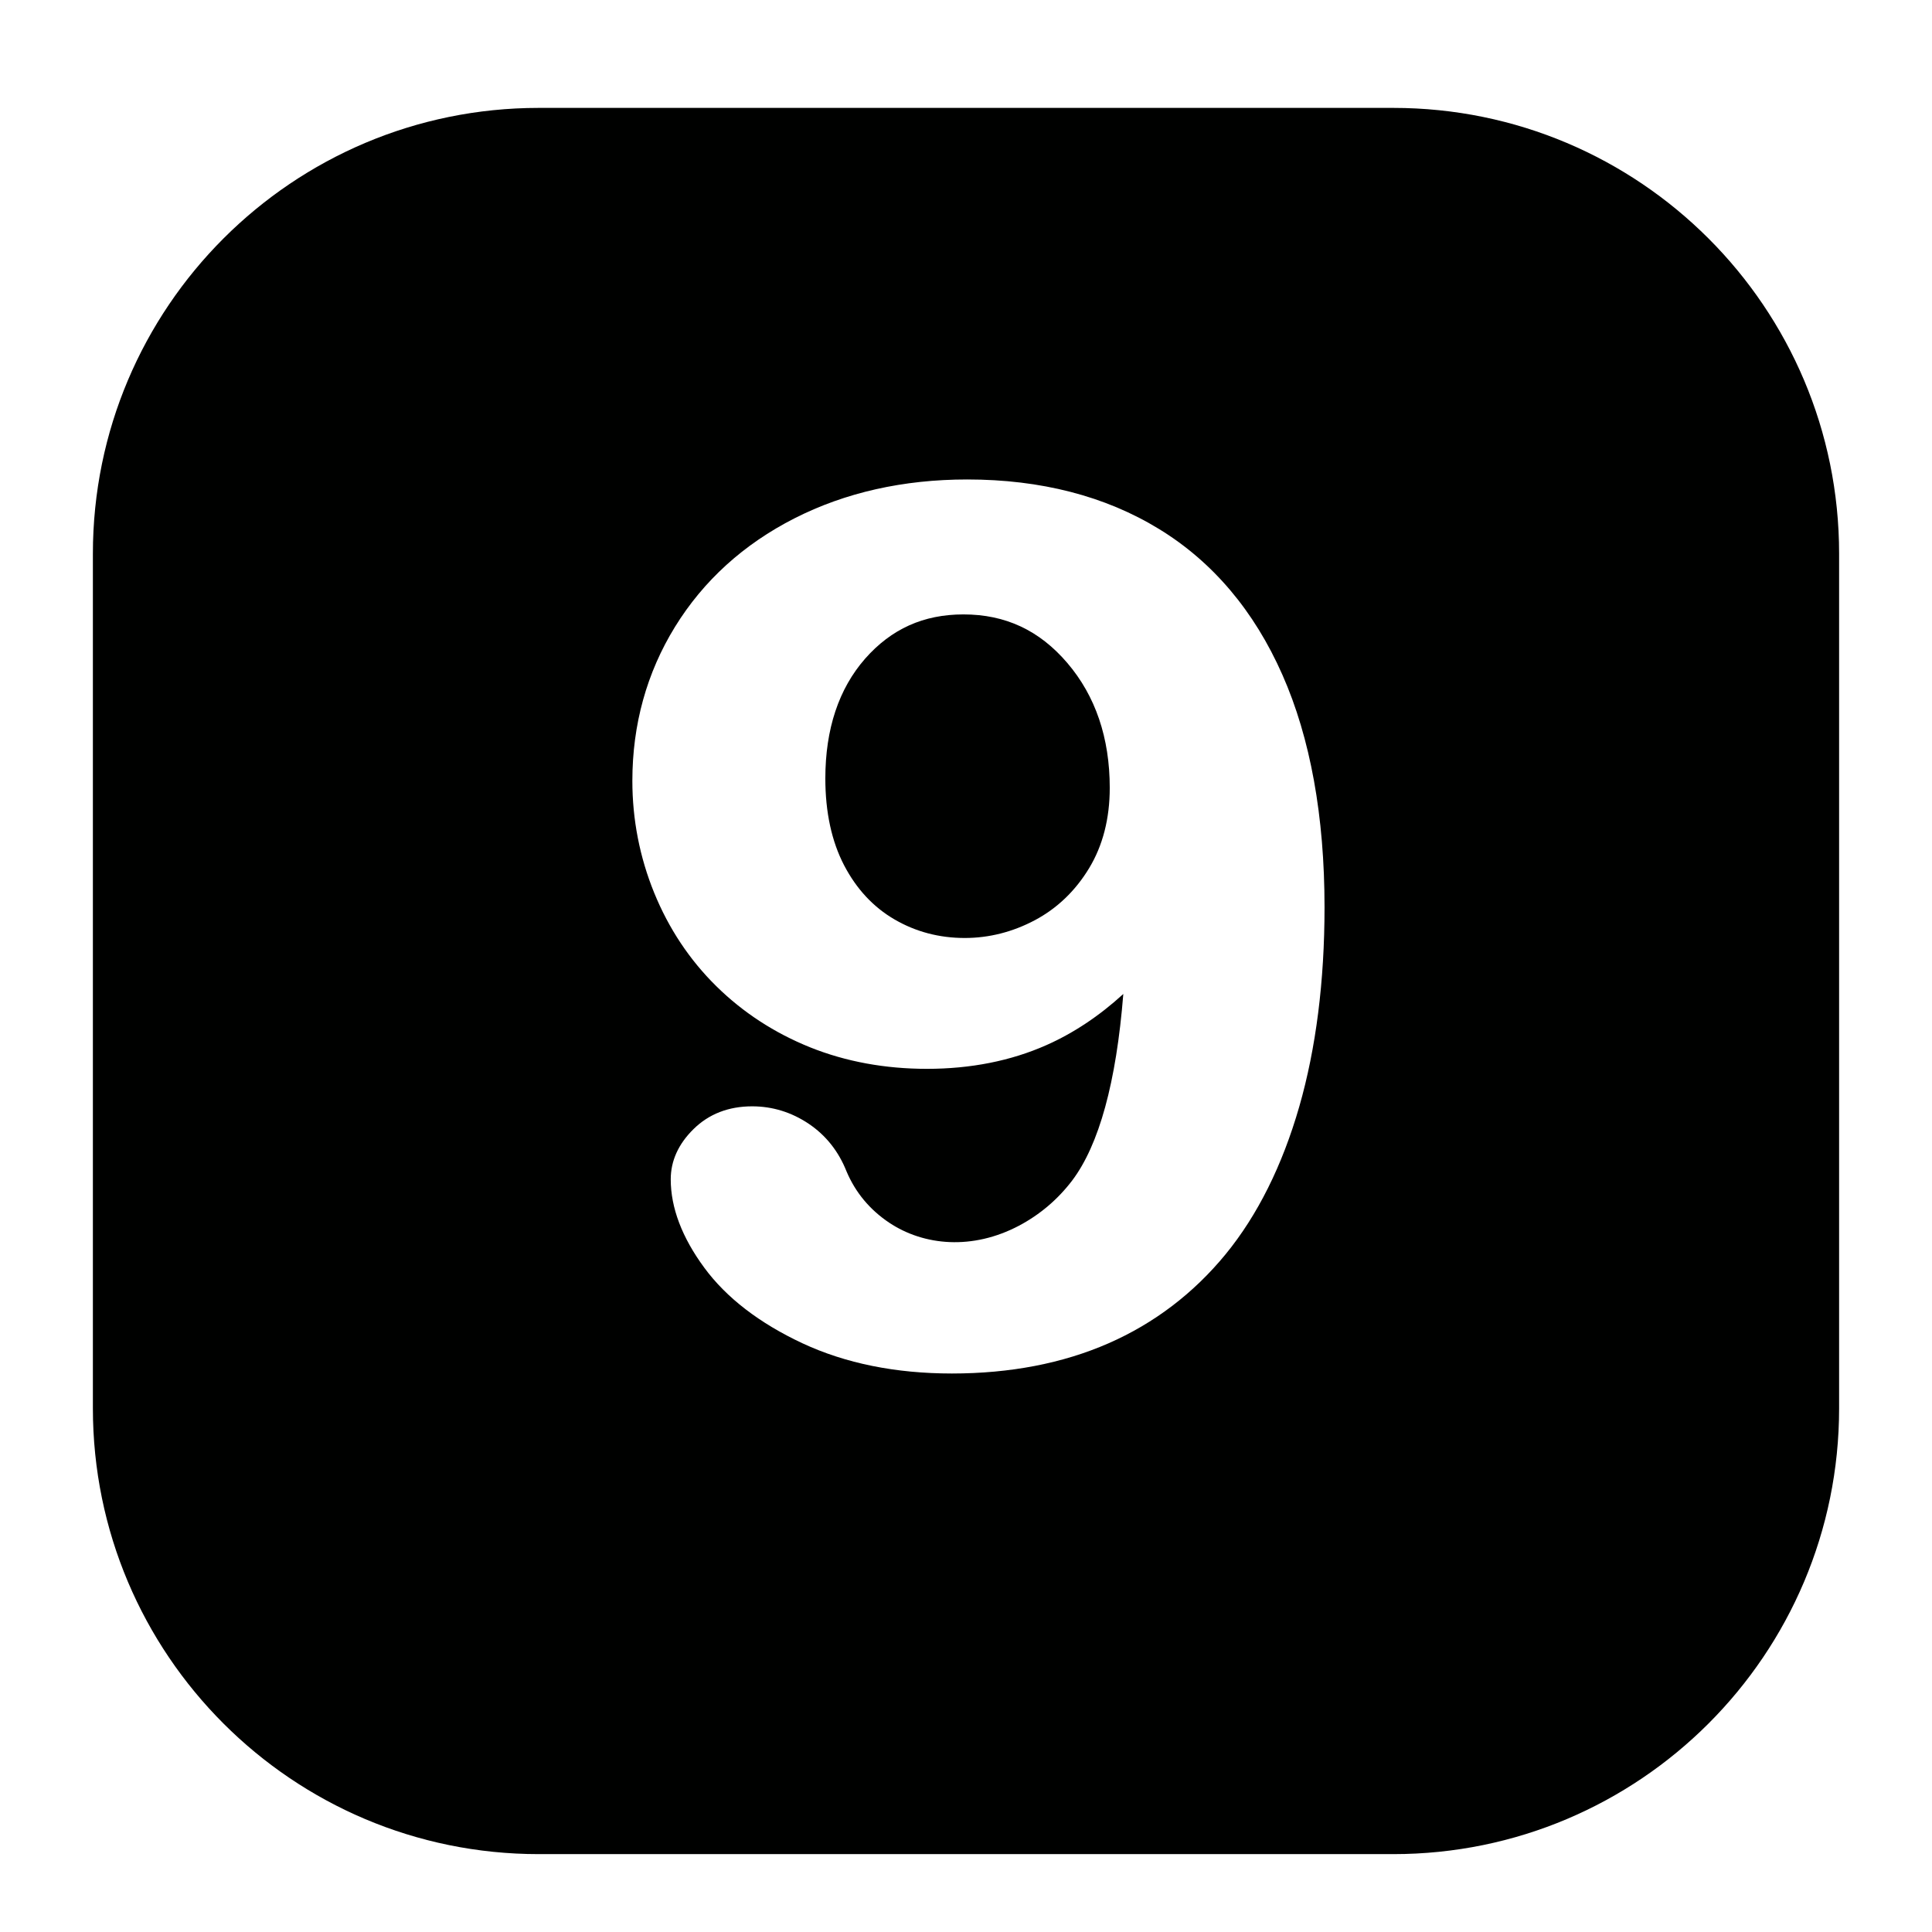
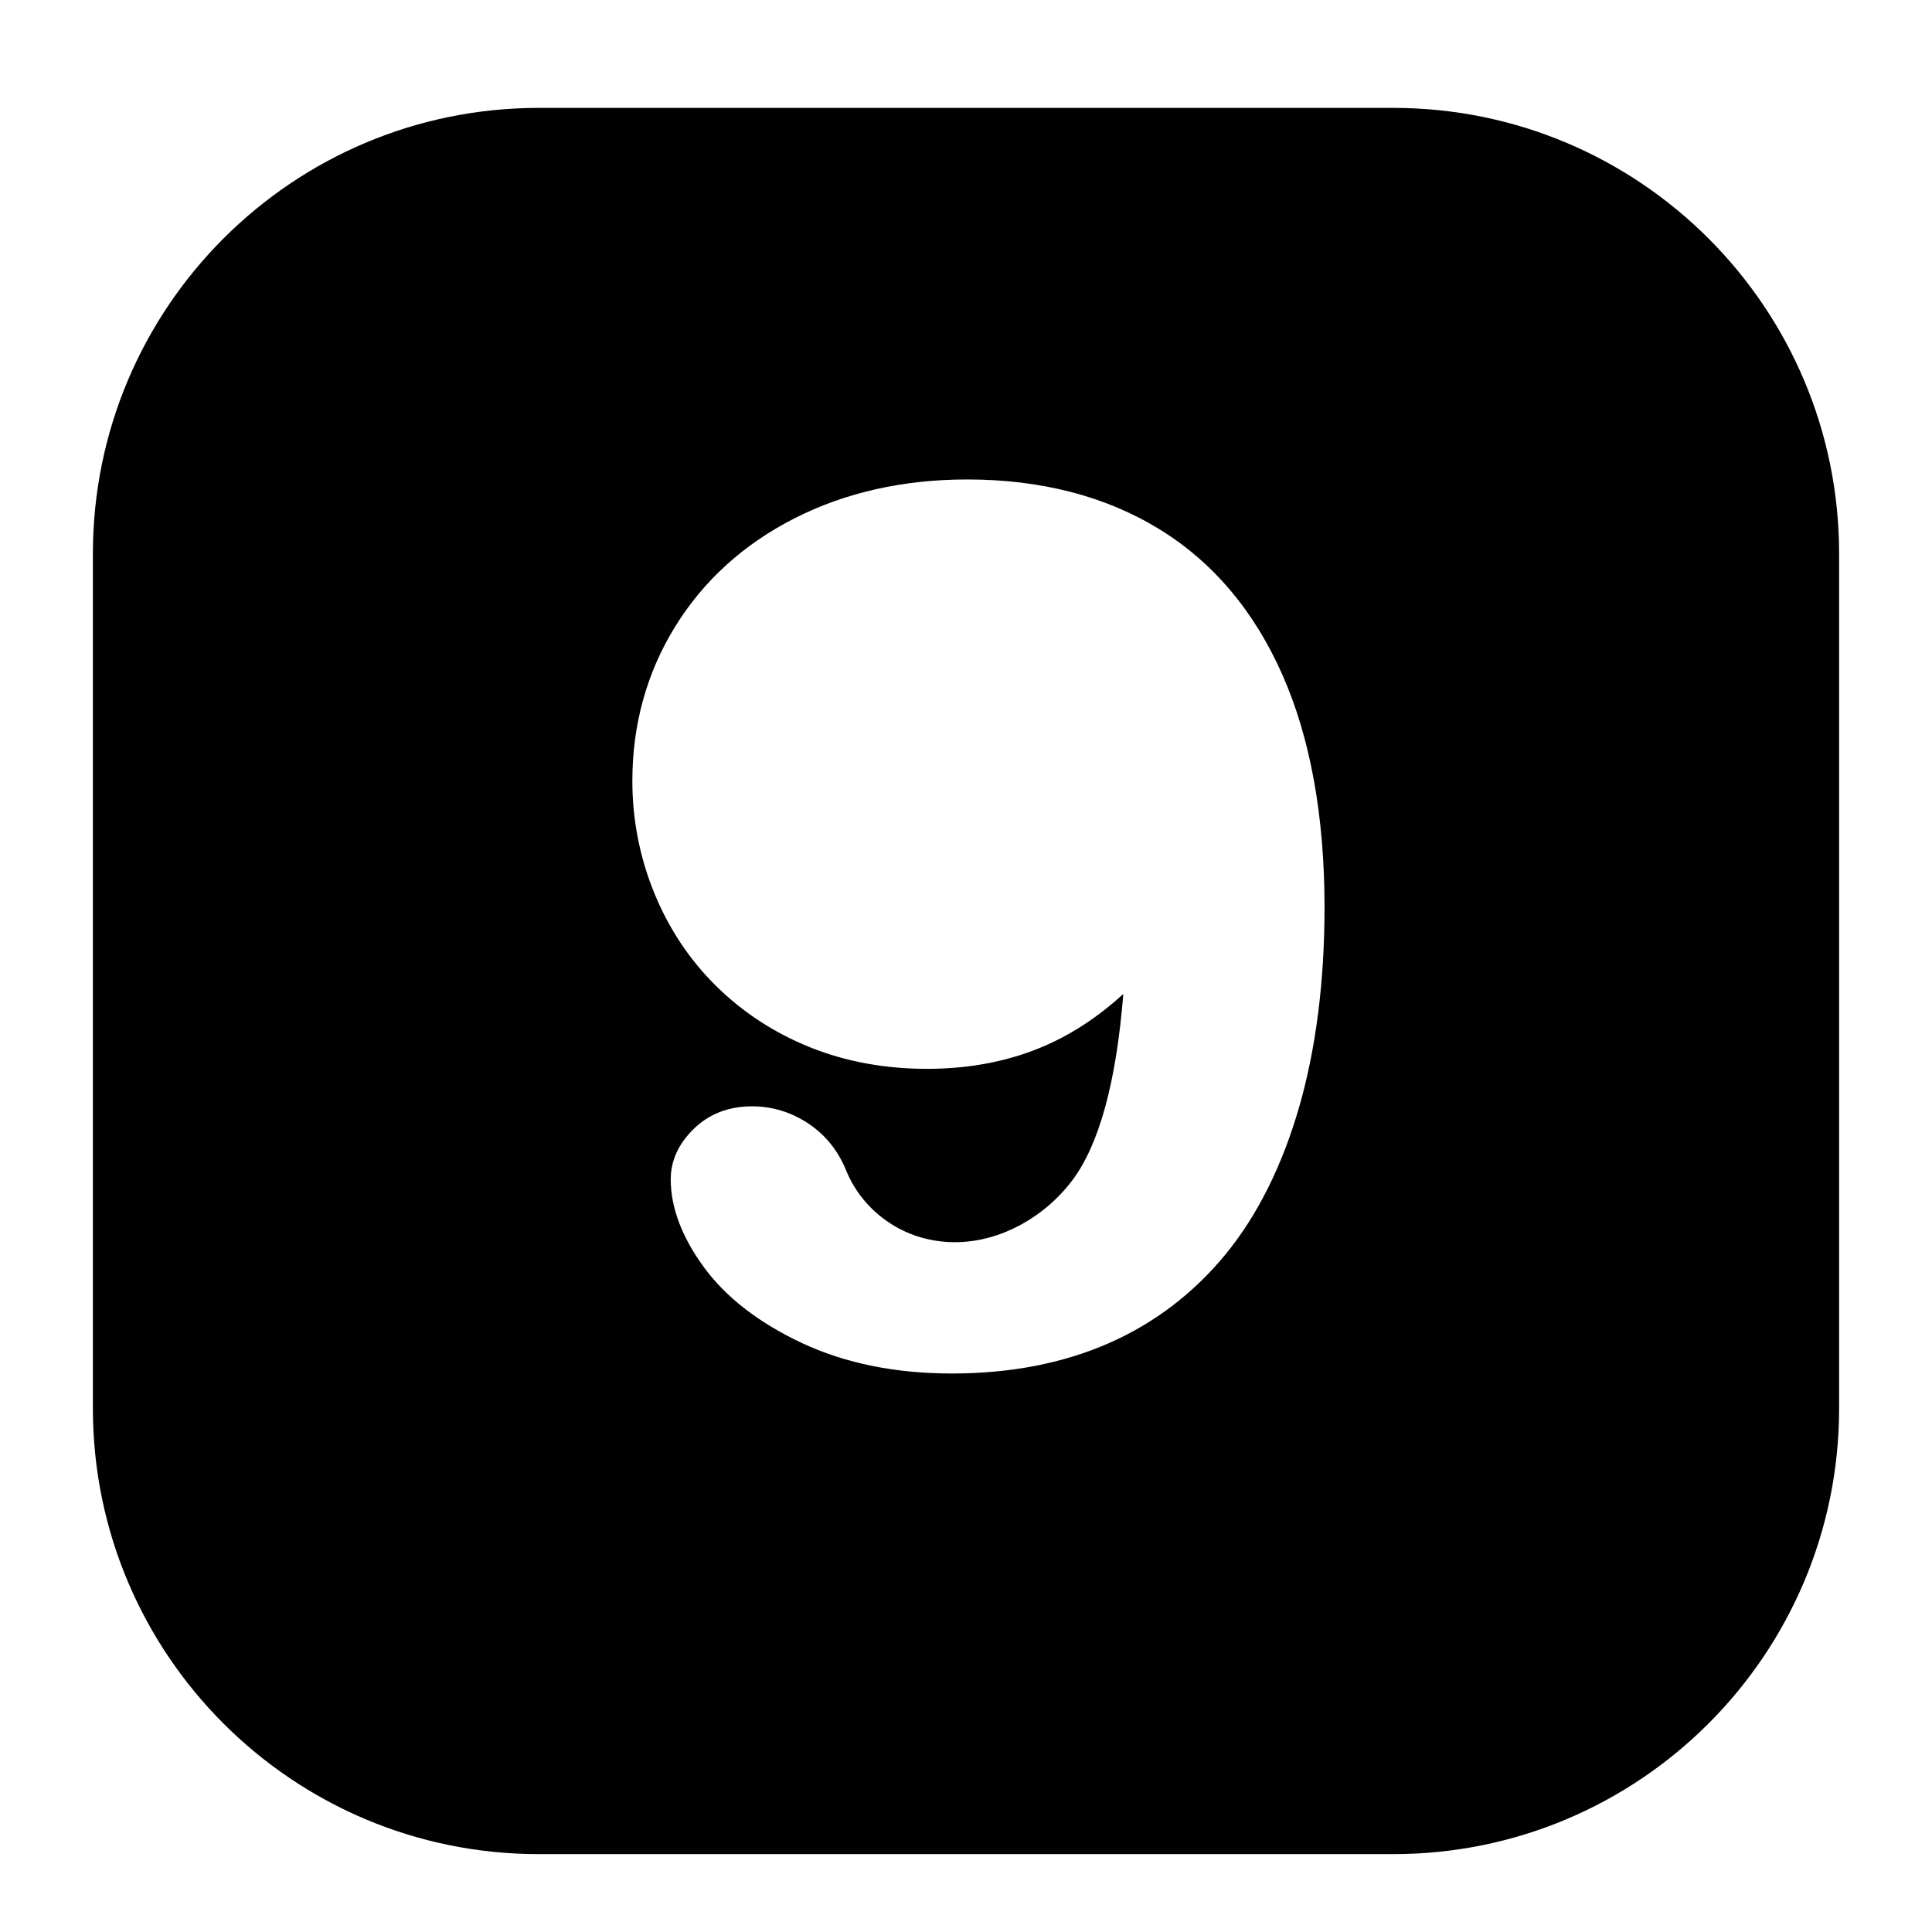
<svg xmlns="http://www.w3.org/2000/svg" version="1.1" baseProfile="basic" id="Capa_1" x="0px" y="0px" width="52px" height="52px" viewBox="0 0 52 52" xml:space="preserve">
  <g>
-     <path fill="#000100" d="M22.72,23.291c0.332,0.636,0.787,1.125,1.355,1.455c0.569,0.332,1.204,0.5,1.89,0.5   c0.654,0,1.29-0.161,1.891-0.48c0.598-0.319,1.088-0.789,1.456-1.396c0.37-0.61,0.557-1.338,0.557-2.165   c0-1.343-0.384-2.475-1.143-3.362c-0.751-0.879-1.666-1.306-2.795-1.306c-1.076,0-1.94,0.39-2.646,1.191   c-0.71,0.81-1.071,1.896-1.071,3.225C22.214,21.86,22.384,22.646,22.72,23.291z" />
    <path fill="#000100" d="M37.5,2.904h-23c-6.627,0-12,5.373-12,12v23c0,6.627,5.373,12,12,12h23c6.627,0,12-5.373,12-12v-23   C49.5,8.277,44.127,2.904,37.5,2.904z M34.969,29.788c-0.456,1.583-1.121,2.918-1.978,3.966c-0.864,1.055-1.927,1.864-3.159,2.403   c-1.229,0.538-2.646,0.811-4.212,0.811c-1.511,0-2.864-0.273-4.021-0.813c-1.159-0.542-2.05-1.227-2.644-2.036   c-0.599-0.813-0.902-1.614-0.902-2.377c0-0.497,0.206-0.952,0.613-1.352c0.411-0.406,0.943-0.613,1.579-0.613   c0.544,0,1.057,0.158,1.521,0.469c0.46,0.309,0.802,0.738,1.017,1.279c0.24,0.569,0.628,1.036,1.153,1.386   c0.936,0.622,2.241,0.738,3.49,0.079c0.562-0.298,1.043-0.706,1.43-1.214c0.726-0.961,1.189-2.647,1.378-5.023   c-0.646,0.591-1.34,1.053-2.071,1.377c-0.956,0.424-2.037,0.638-3.214,0.638c-1.127,0-2.185-0.194-3.144-0.579   c-0.957-0.385-1.808-0.938-2.527-1.647c-0.719-0.708-1.28-1.553-1.671-2.513c-0.39-0.958-0.587-1.972-0.587-3.012   c0-1.514,0.386-2.909,1.148-4.146c0.766-1.242,1.847-2.224,3.216-2.92c1.364-0.694,2.928-1.046,4.649-1.046   c1.981,0,3.718,0.448,5.162,1.333c1.443,0.882,2.562,2.203,3.322,3.927c0.752,1.701,1.133,3.805,1.133,6.255   C35.65,26.408,35.421,28.215,34.969,29.788z" />
  </g>
</svg>